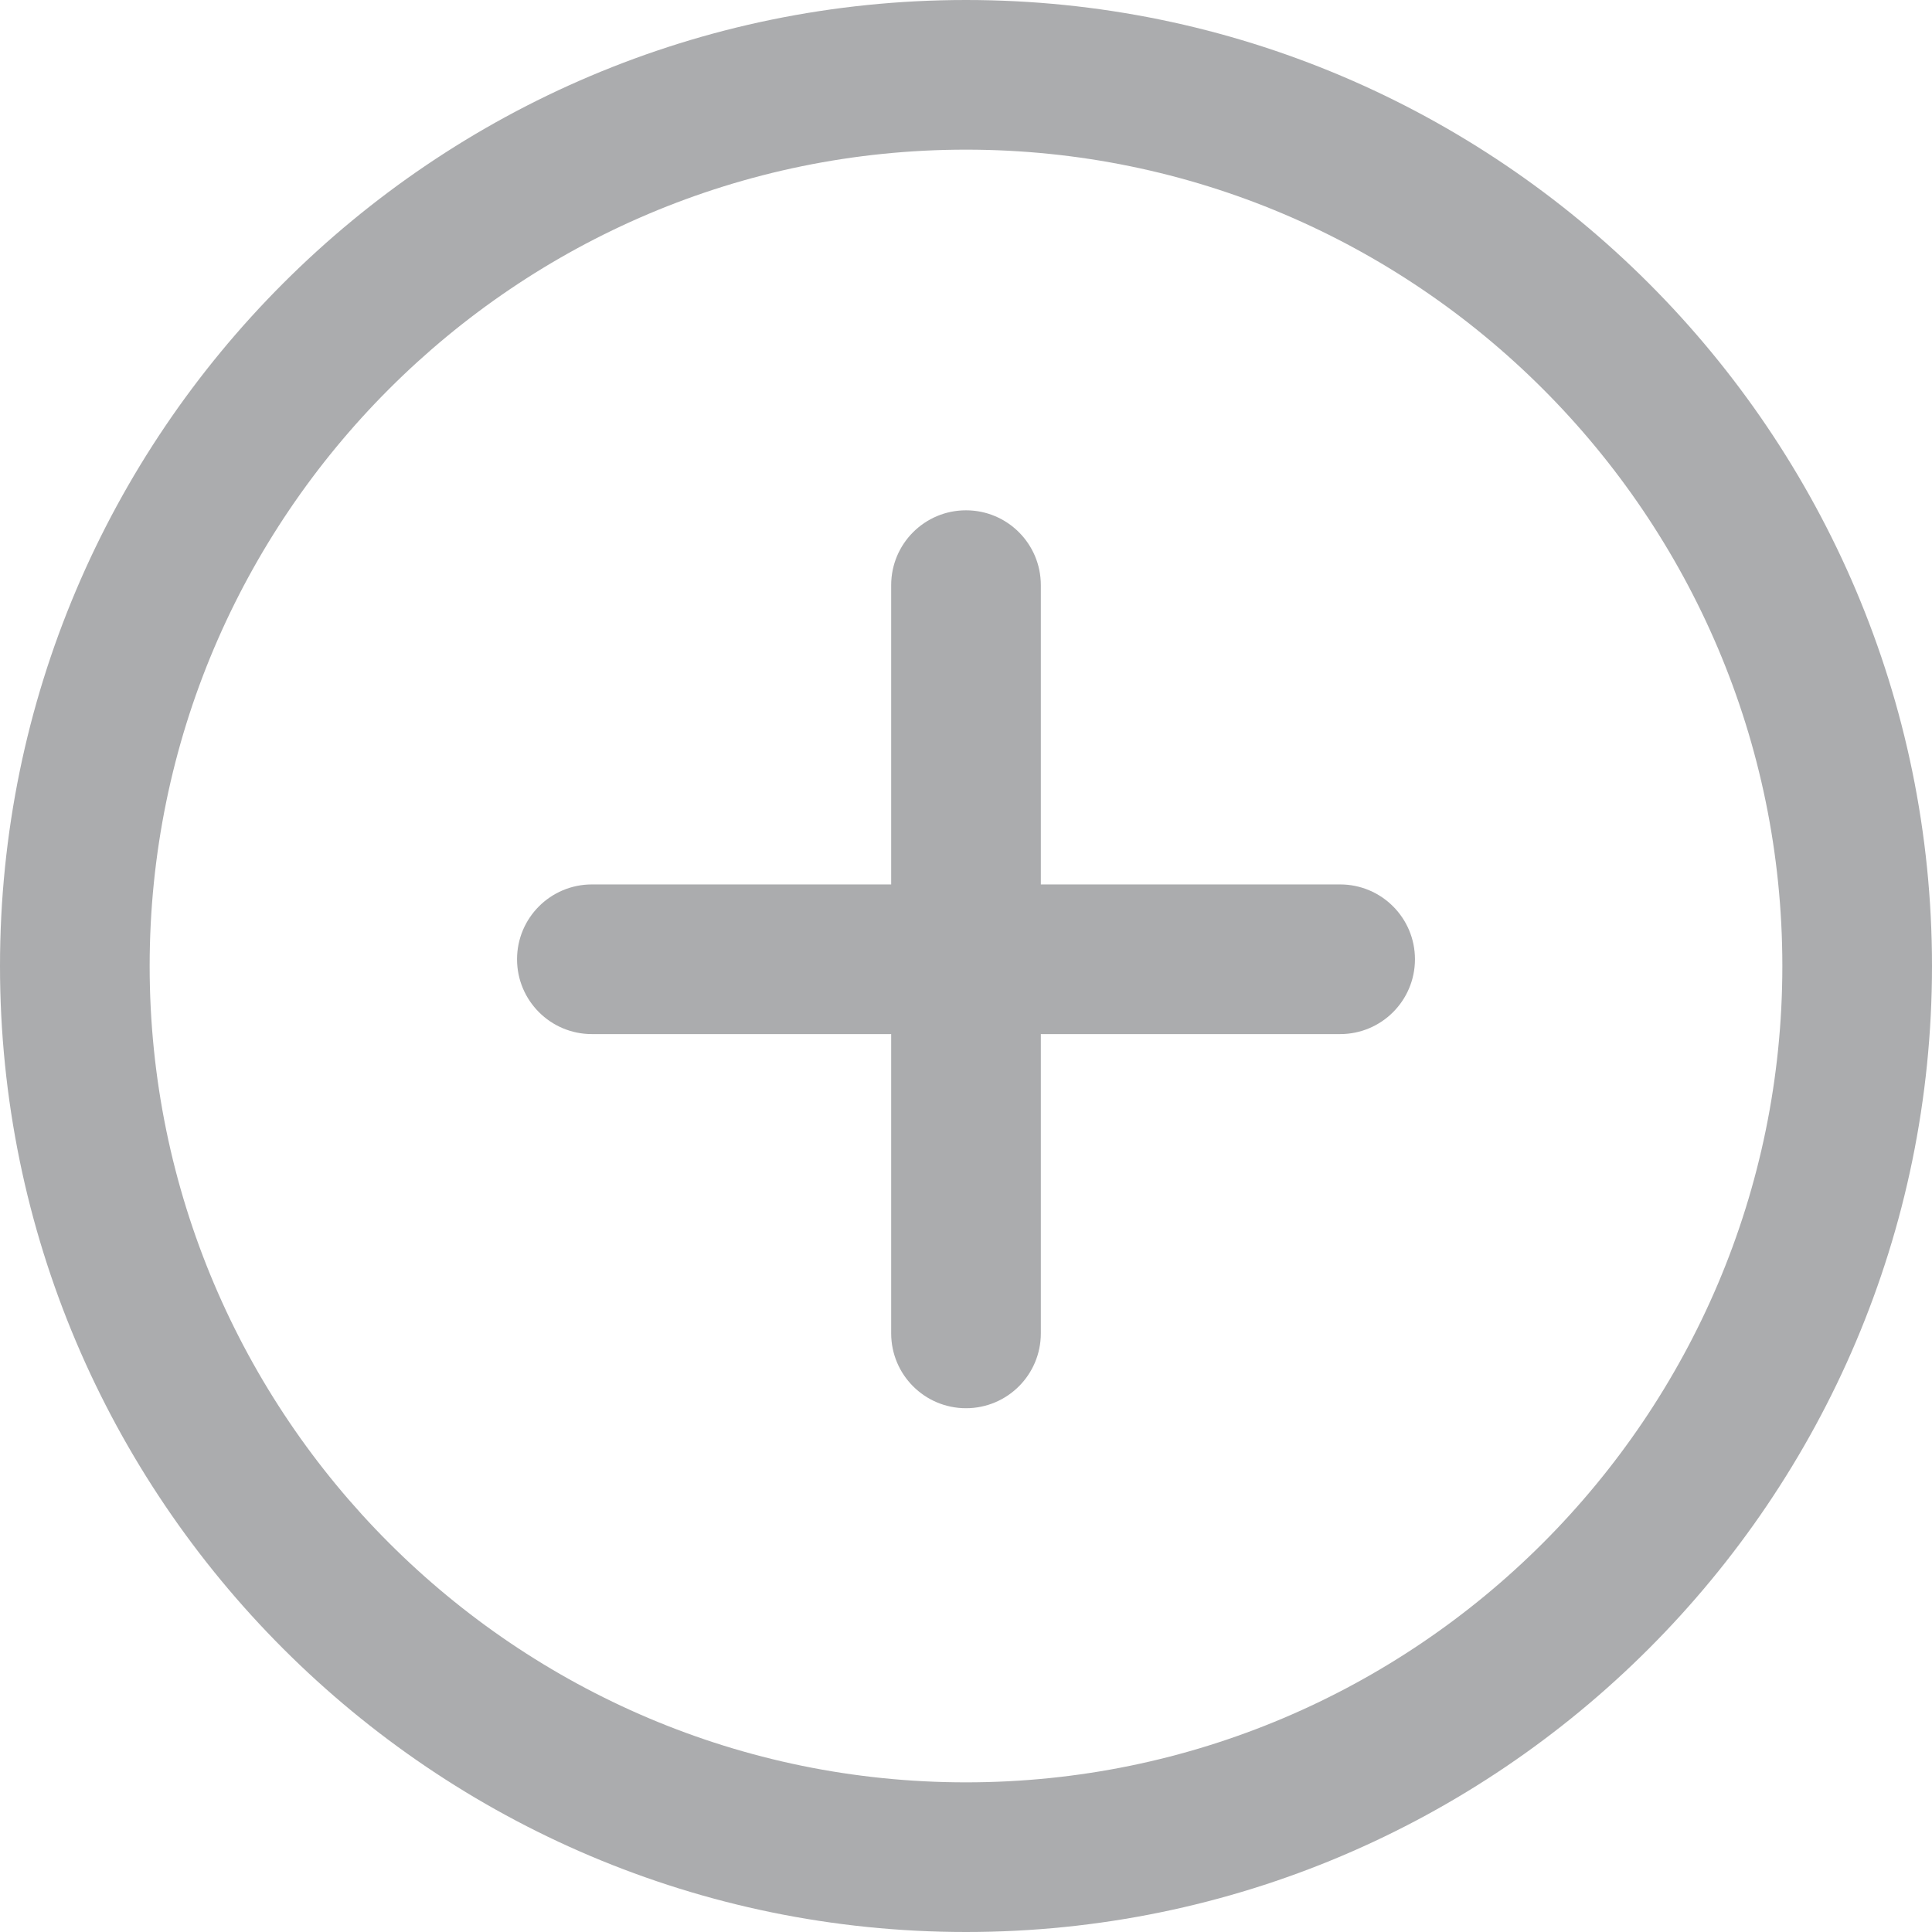
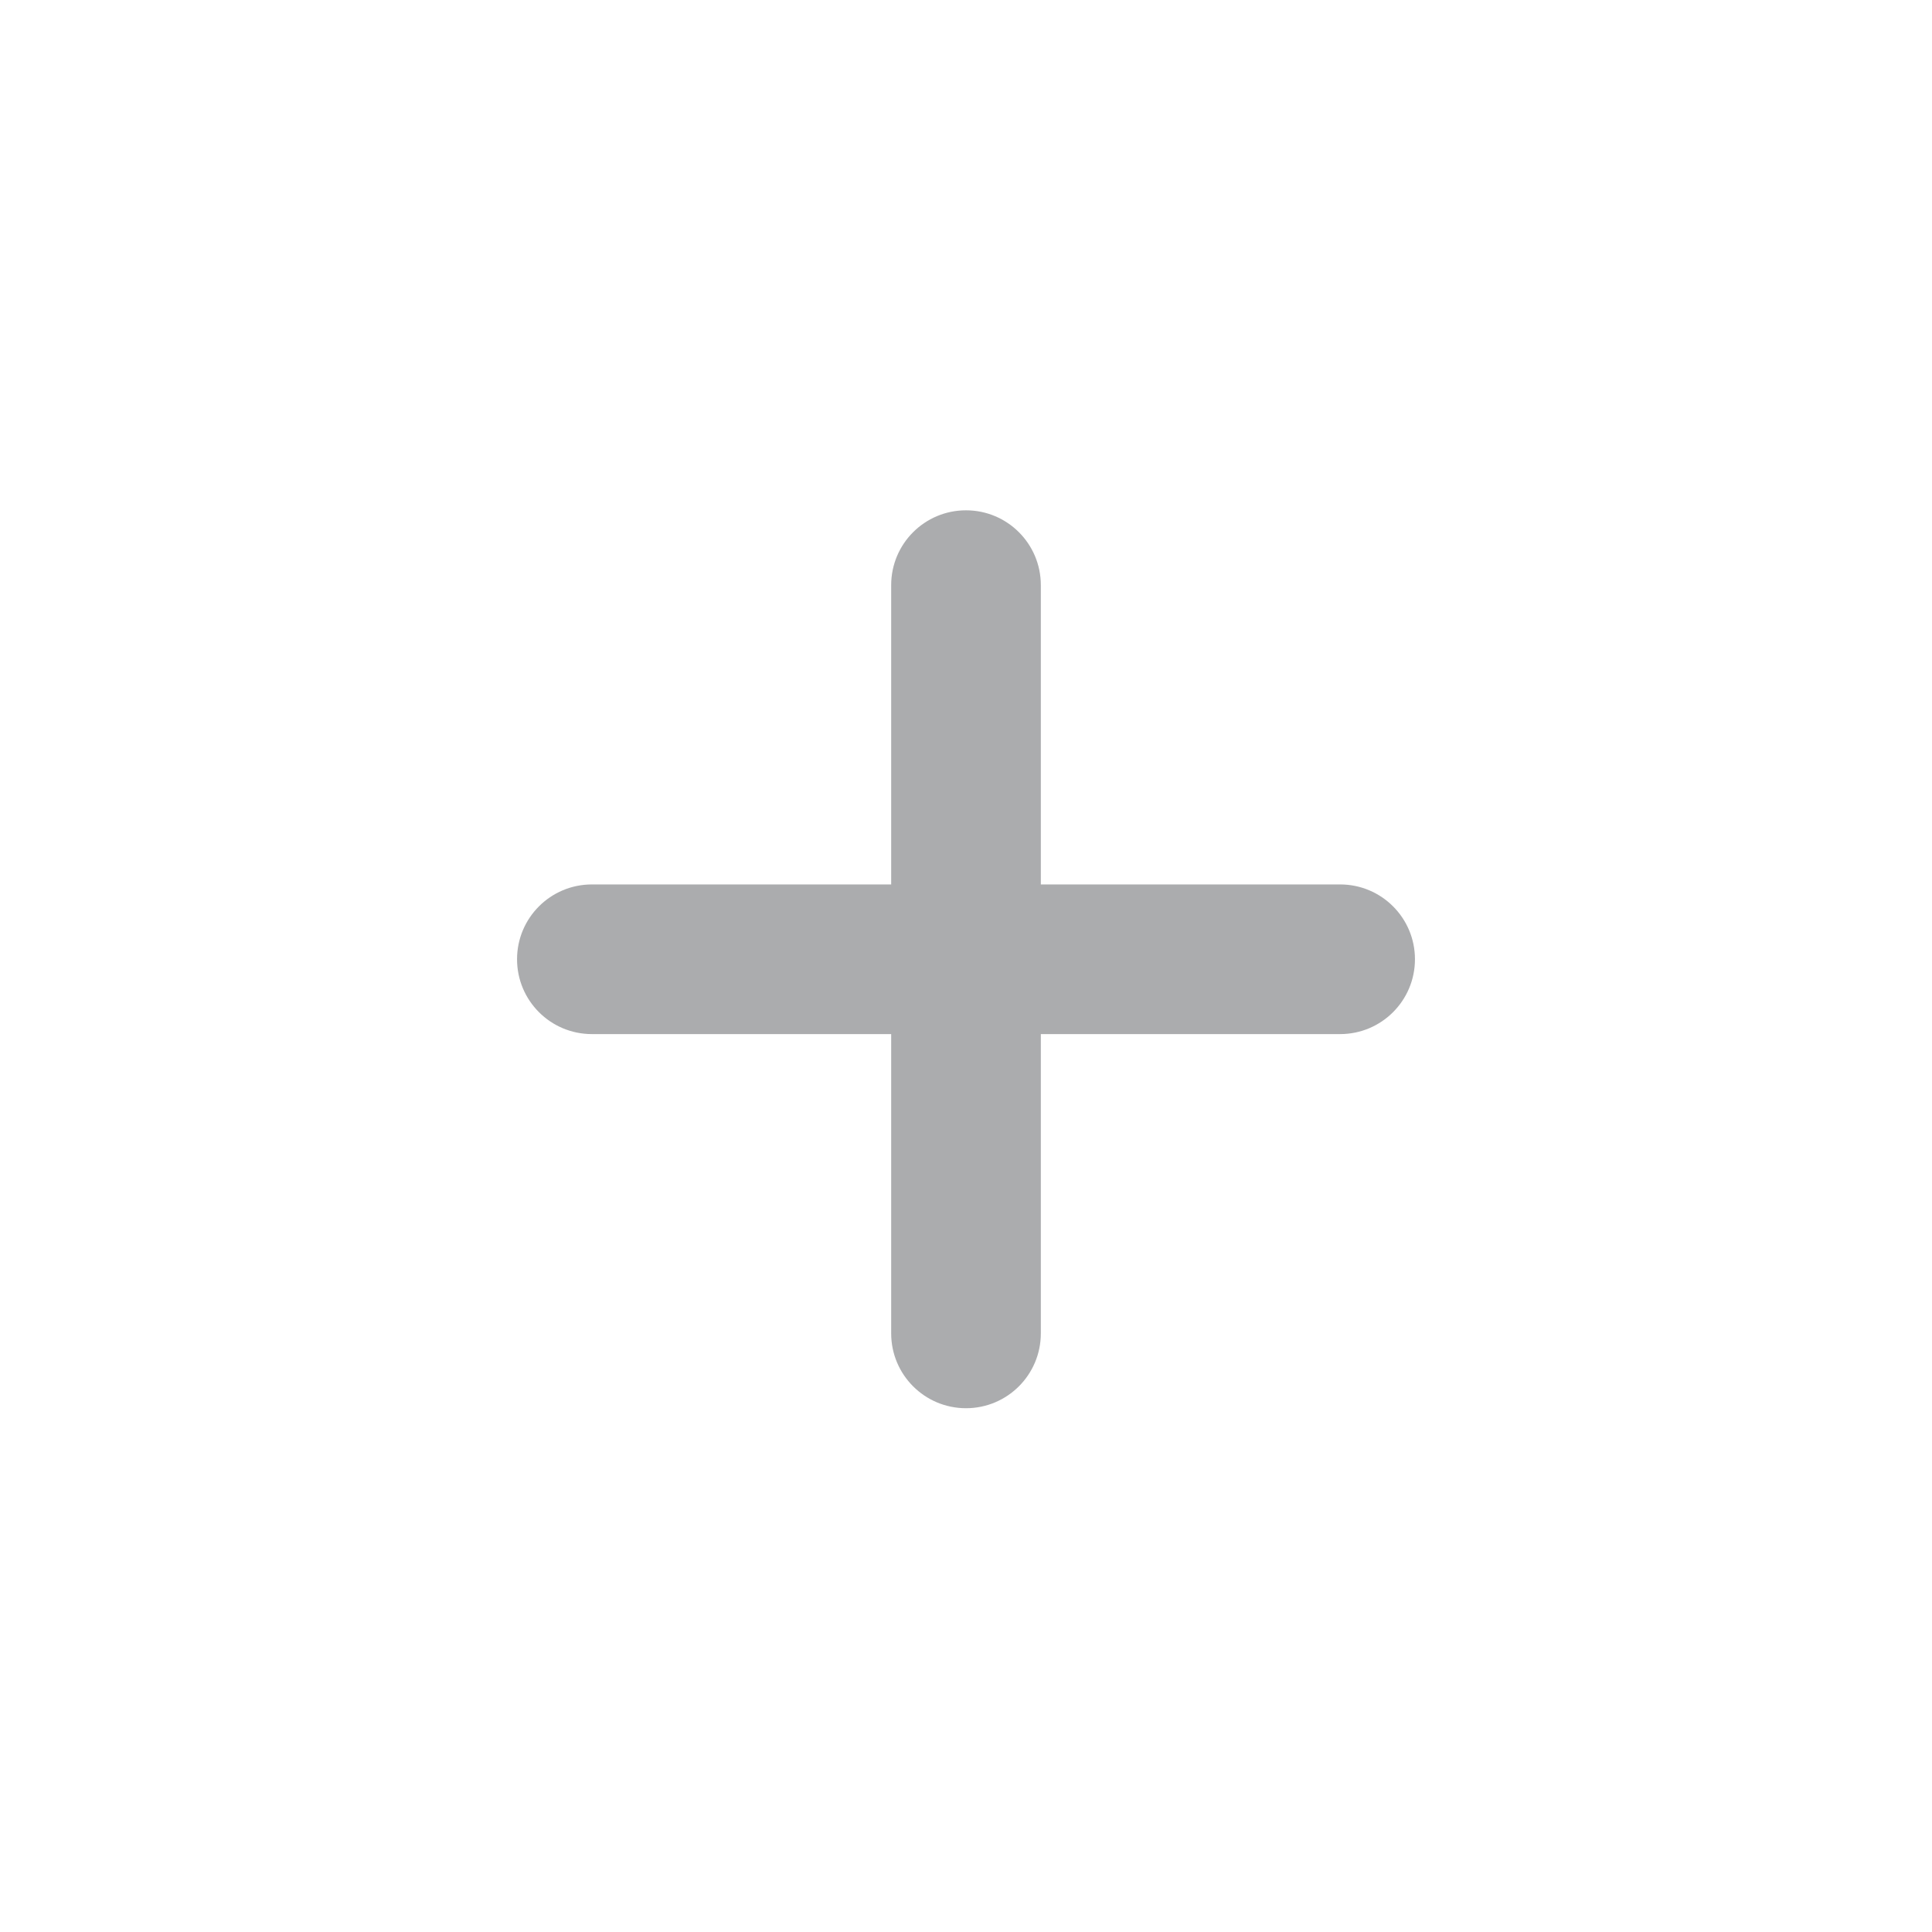
<svg xmlns="http://www.w3.org/2000/svg" version="1.1" width="512" height="512" x="0" y="0" viewBox="0 0 512 512" style="enable-background:new 0 0 512 512" xml:space="preserve" class="">
  <g>
-     <path d="M256 0C114.833 0 0 114.833 0 256s114.833 256 256 256 256-114.853 256-256S397.167 0 256 0zm0 472.341c-119.275 0-216.341-97.046-216.341-216.341S136.725 39.659 256 39.659 472.341 136.705 472.341 256 375.295 472.341 256 472.341z" fill="#abacae" opacity="1" data-original="#000000" class="" />
    <path d="M355.148 234.386H275.83v-79.318c0-10.946-8.864-19.83-19.83-19.83s-19.83 8.884-19.83 19.83v79.318h-79.318c-10.966 0-19.83 8.884-19.83 19.83s8.864 19.83 19.83 19.83h79.318v79.318c0 10.946 8.864 19.83 19.83 19.83s19.83-8.884 19.83-19.83v-79.318h79.318c10.966 0 19.83-8.884 19.83-19.83s-8.864-19.83-19.83-19.83z" fill="#abacae" opacity="1" data-original="#000000" class="" />
  </g>
</svg>